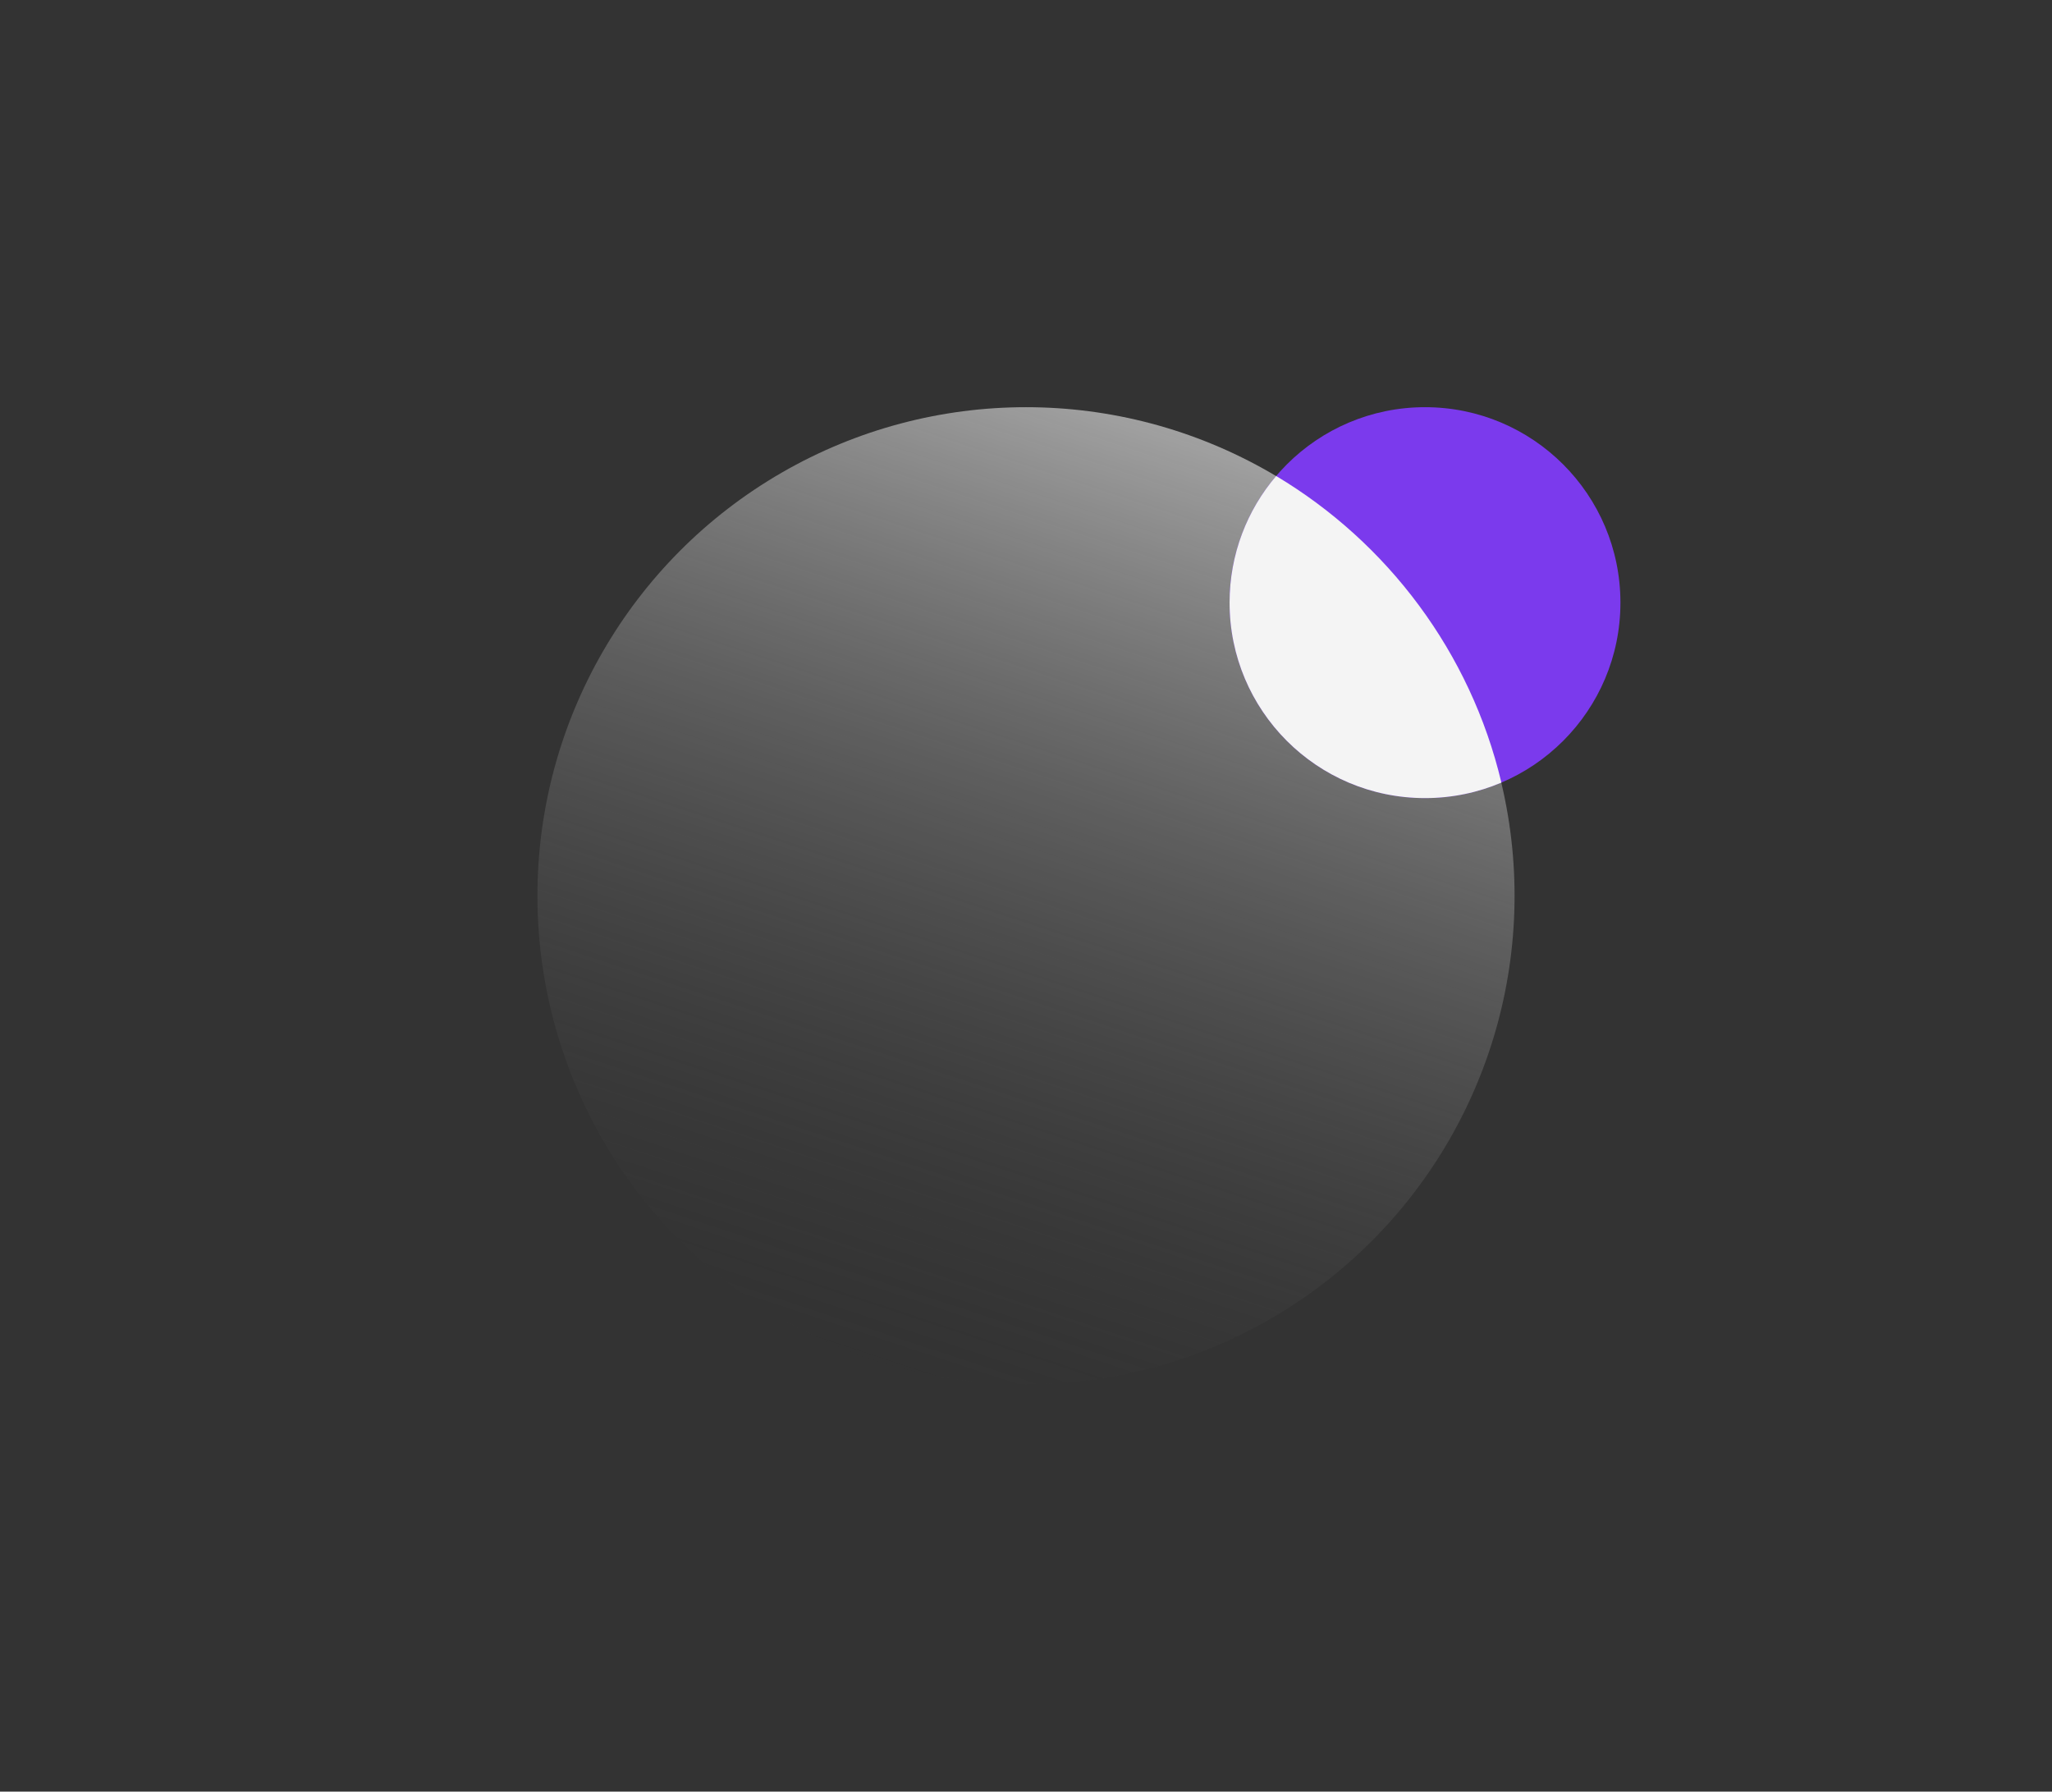
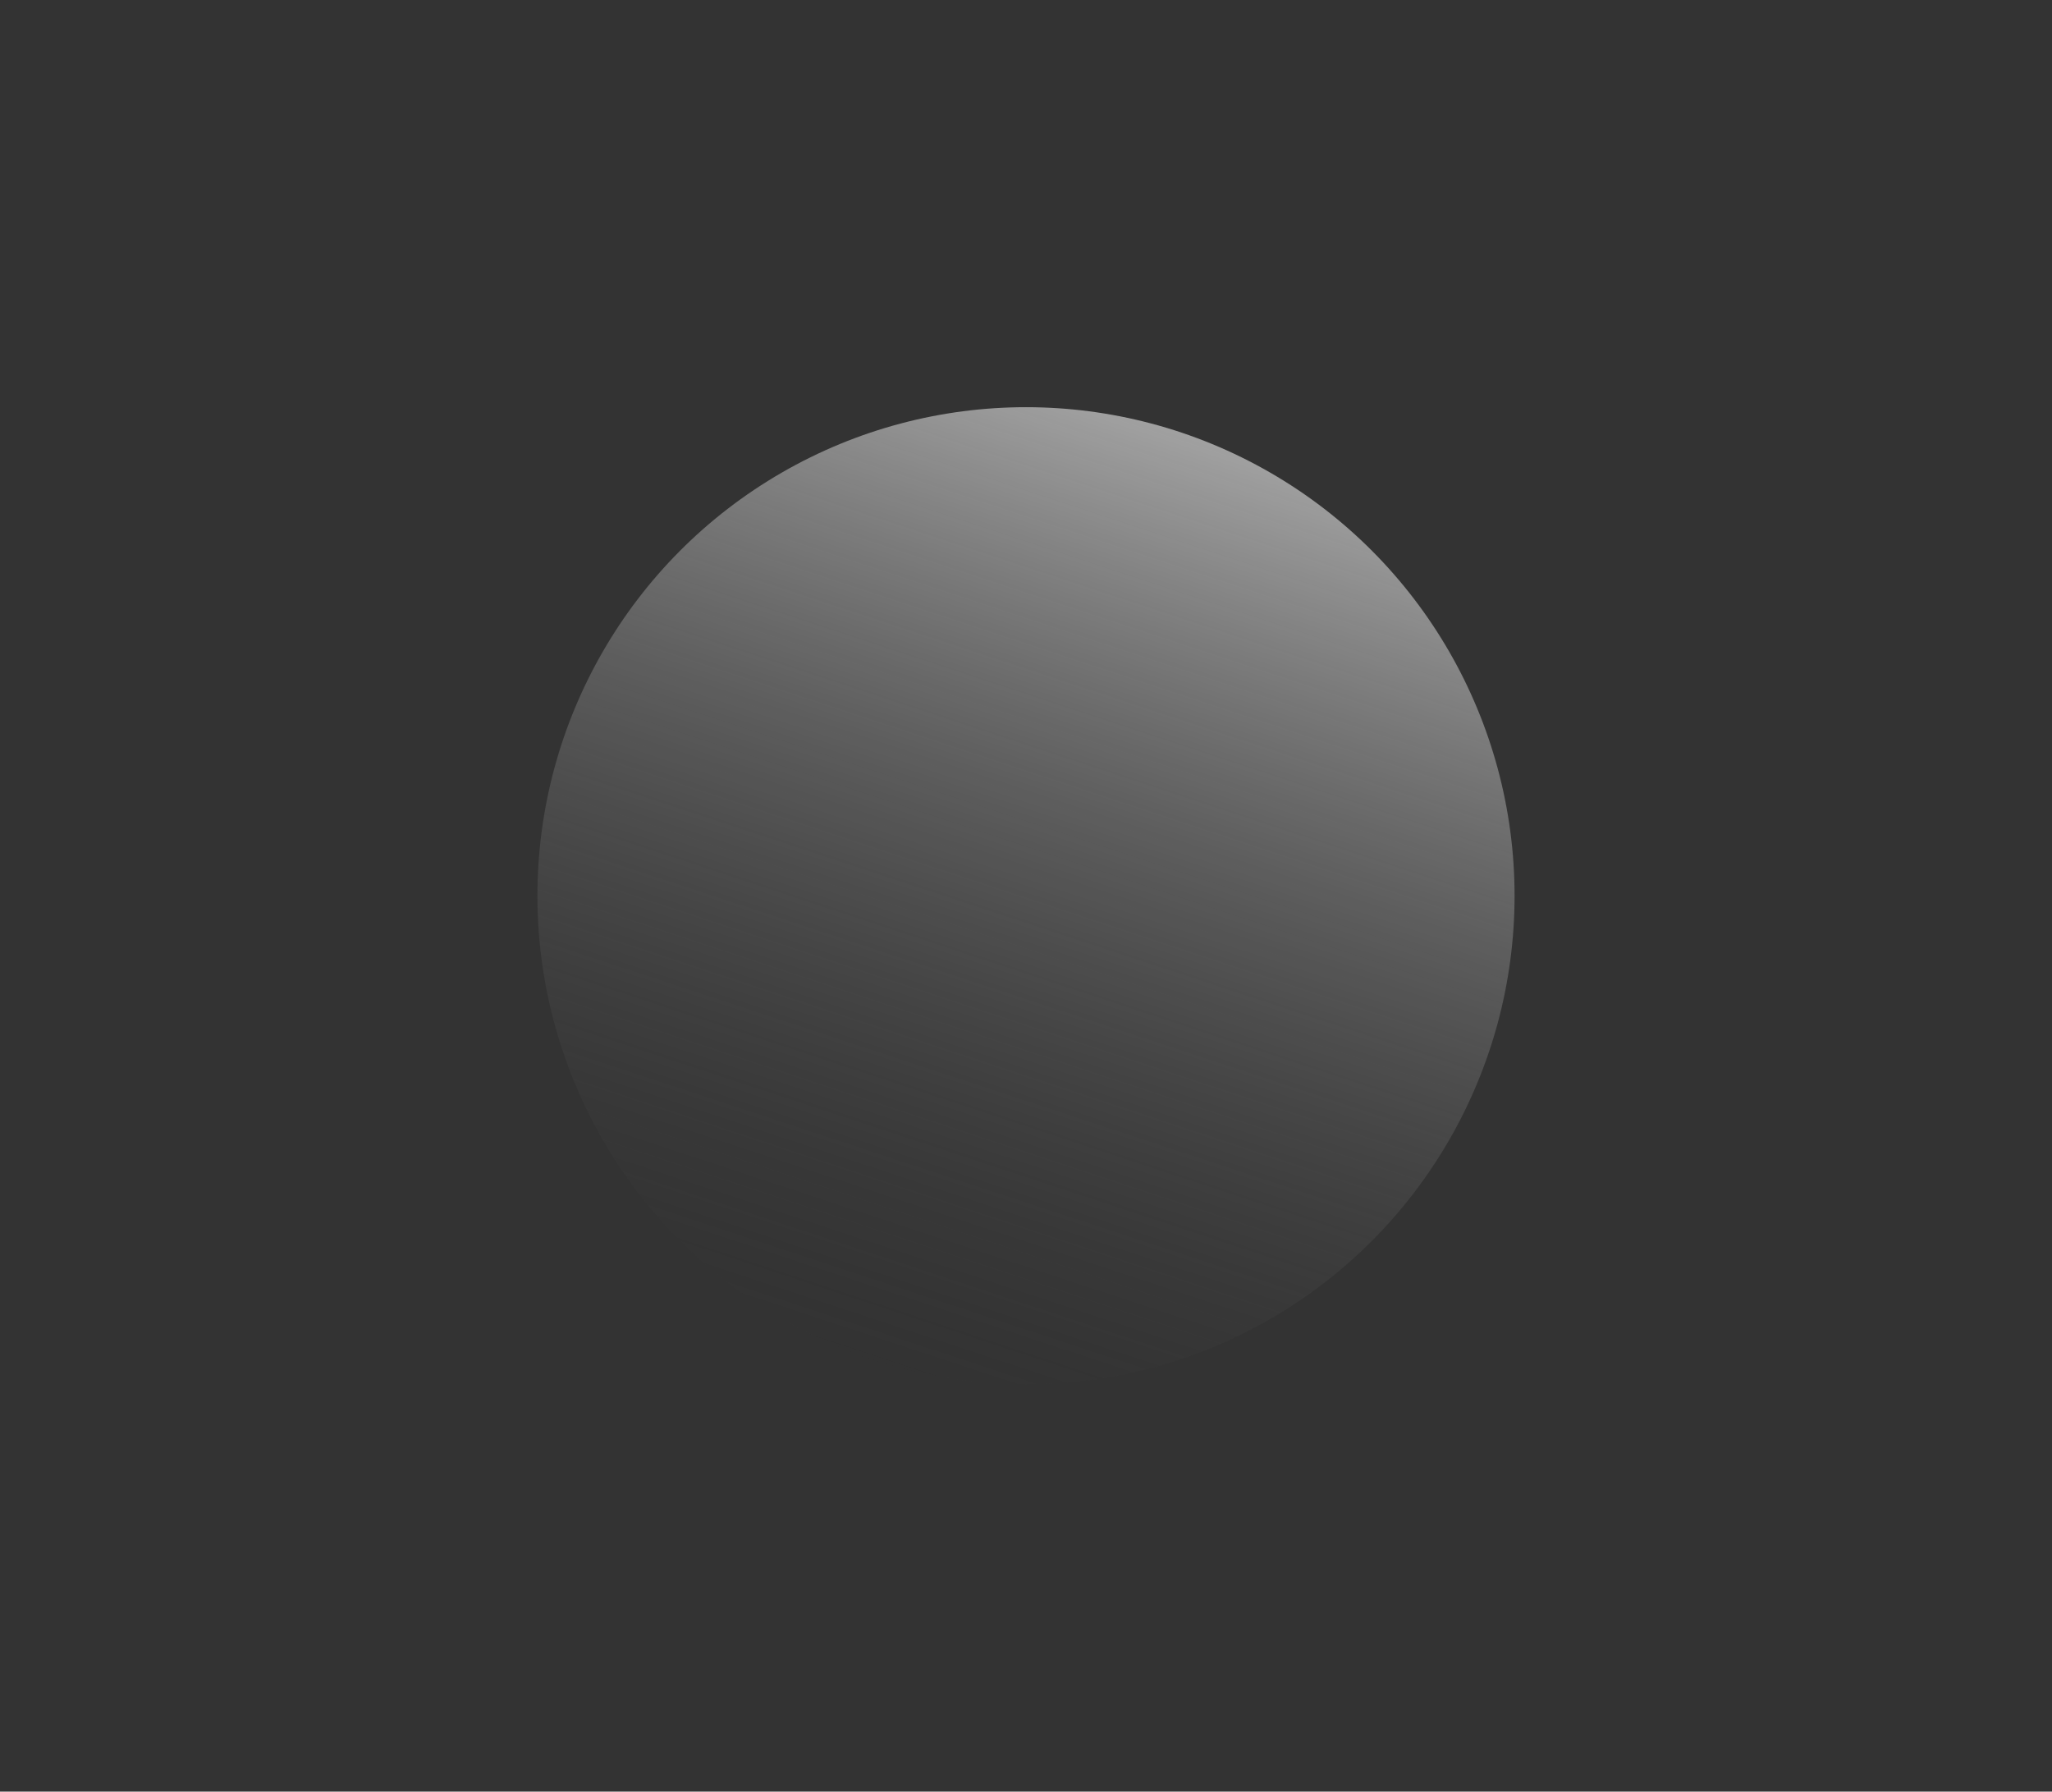
<svg xmlns="http://www.w3.org/2000/svg" width="252" height="220" viewBox="0 0 252 220" fill="none">
  <rect x="0" y="0" width="252" height="220" fill="#333333" stroke="none" />
  <circle cx="126" cy="110" r="60" fill="url(#paint0_linear_11460_32426)" />
-   <circle cx="175" cy="74" r="24" fill="#7B3AED" />
-   <path fill-rule="evenodd" clip-rule="evenodd" d="M184.381 96.098C181.499 97.323 178.329 98.001 175 98.001C161.745 98.001 151 87.255 151 74.001C151 68.068 153.152 62.639 156.719 58.45C170.425 66.635 180.593 80.132 184.381 96.098Z" fill="#F4F4F4" />
  <defs>
    <linearGradient id="paint0_linear_11460_32426" x1="184.769" y1="50" x2="137.407" y2="193.558" gradientUnits="userSpaceOnUse">
      <stop stop-color="#BDBDBD" />
      <stop offset="1" stop-color="#222222" stop-opacity="0" />
    </linearGradient>
  </defs>
</svg>